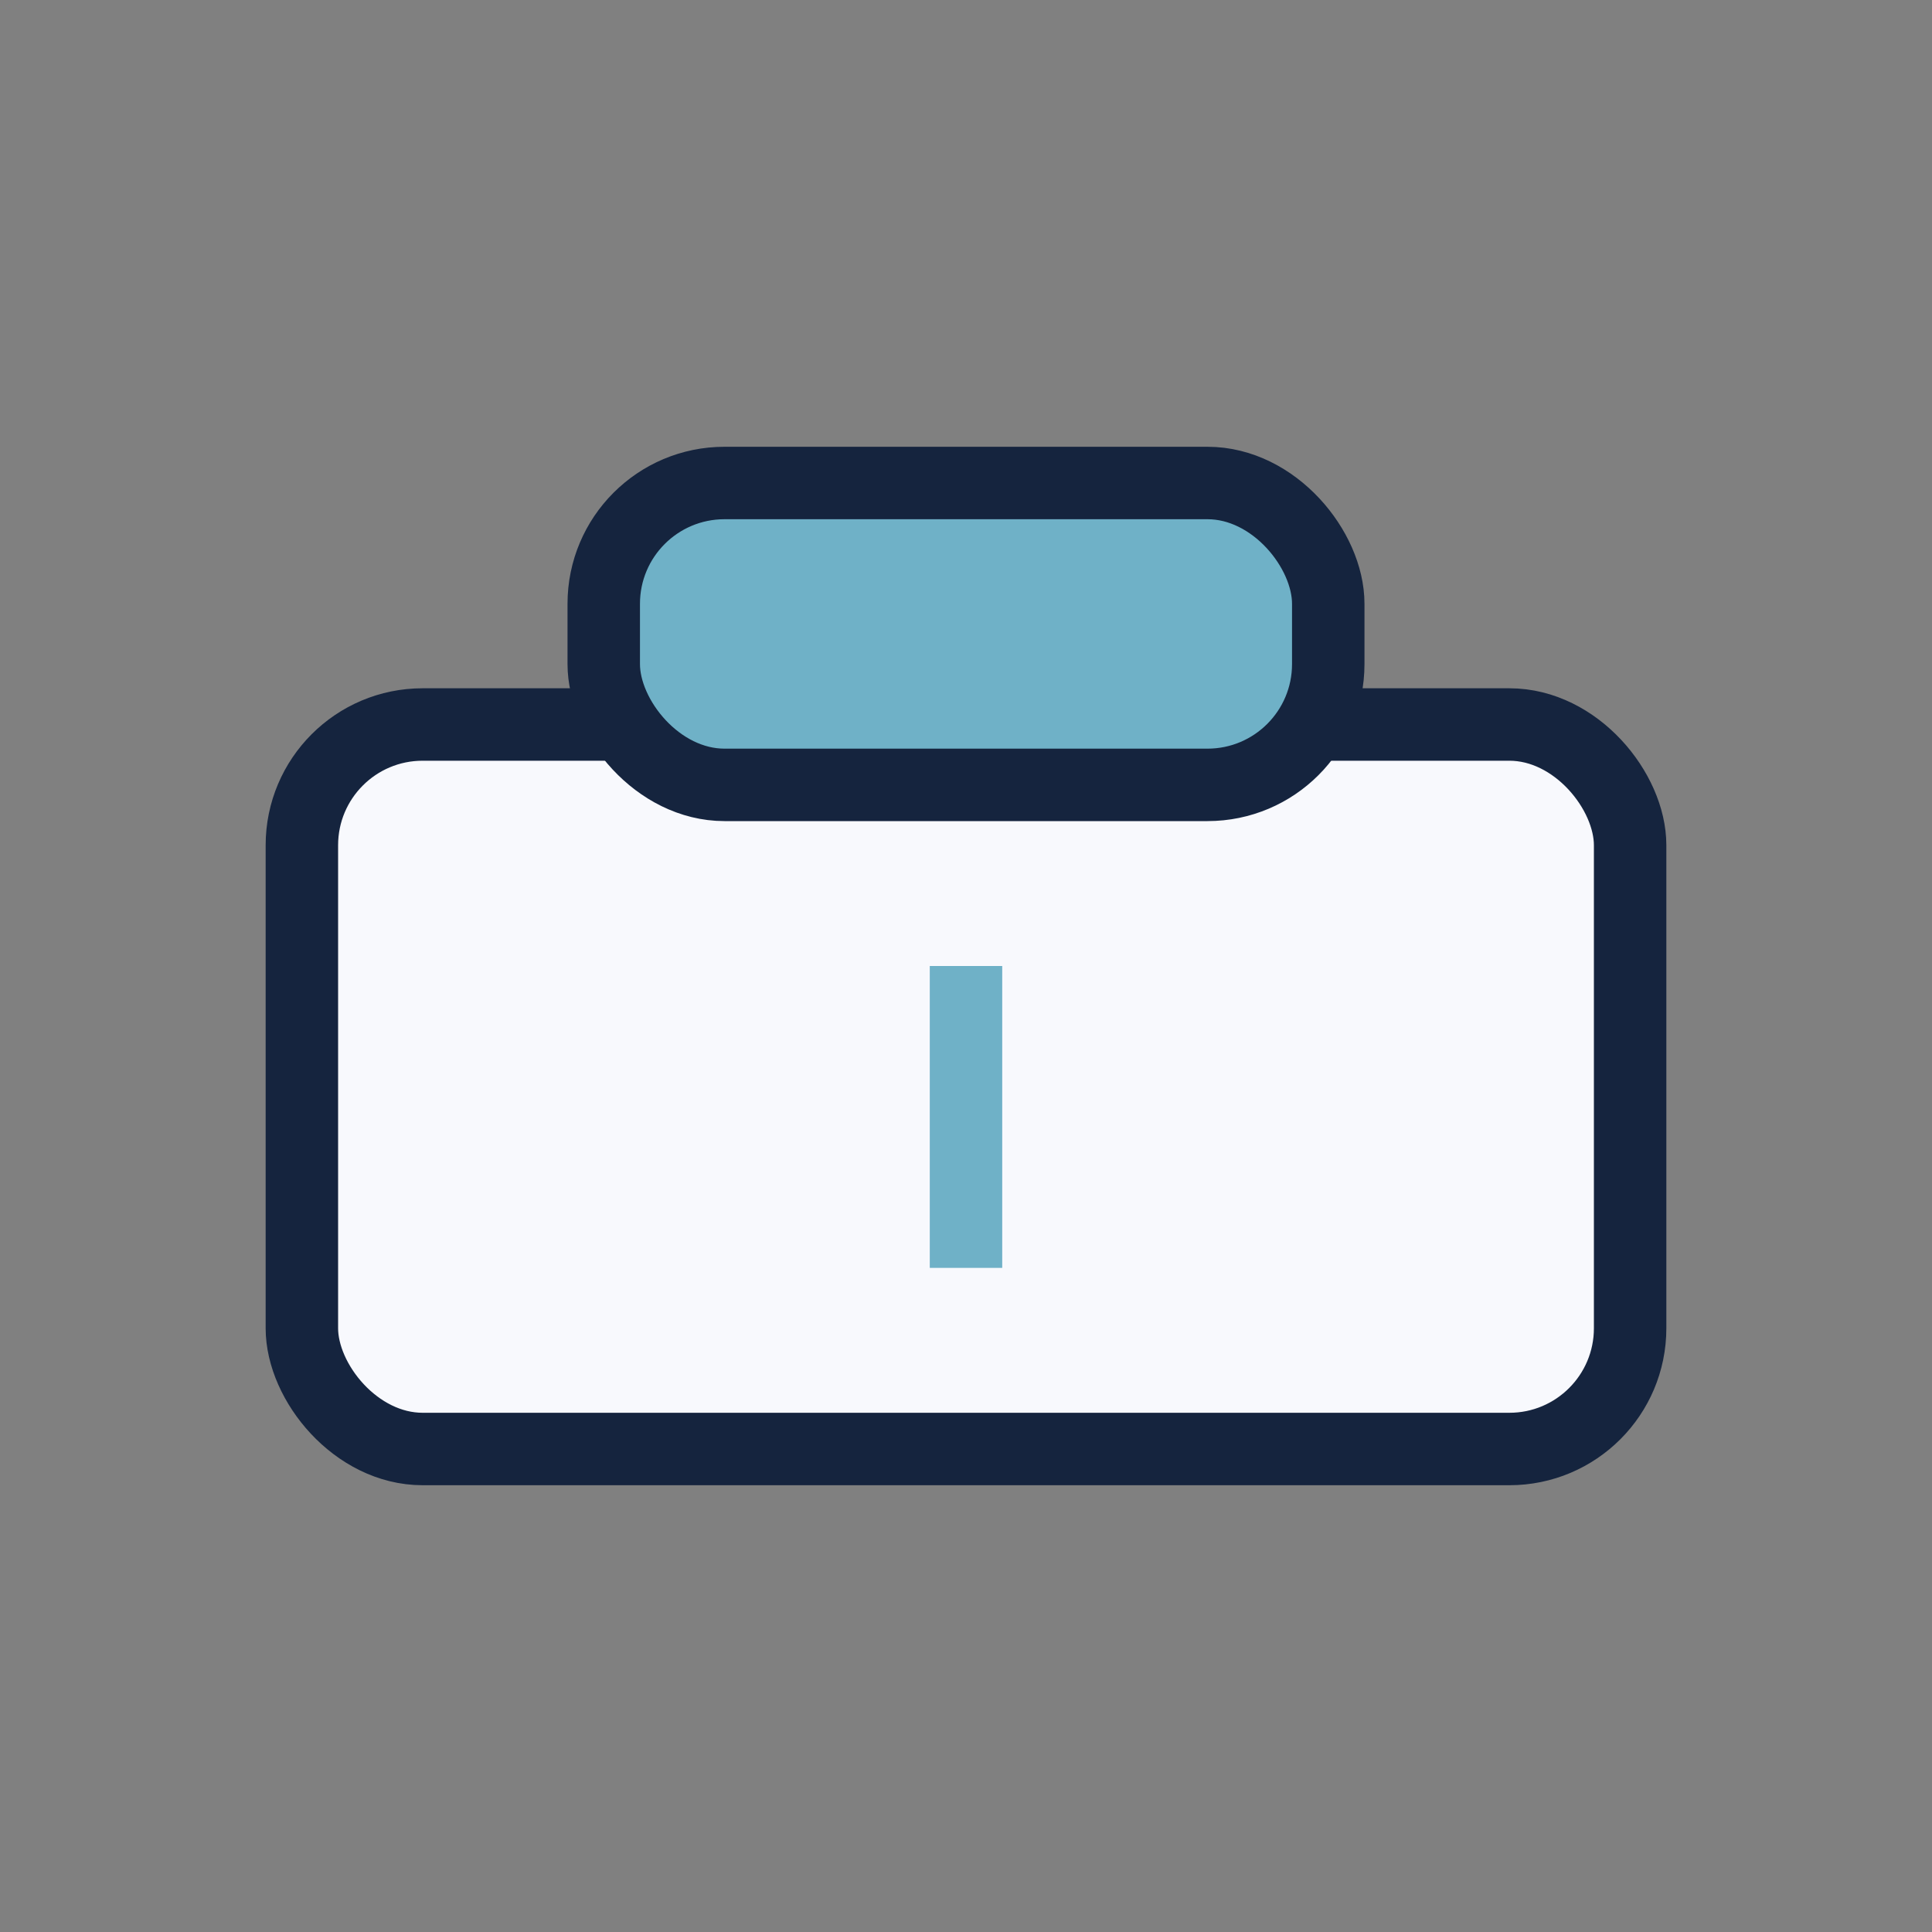
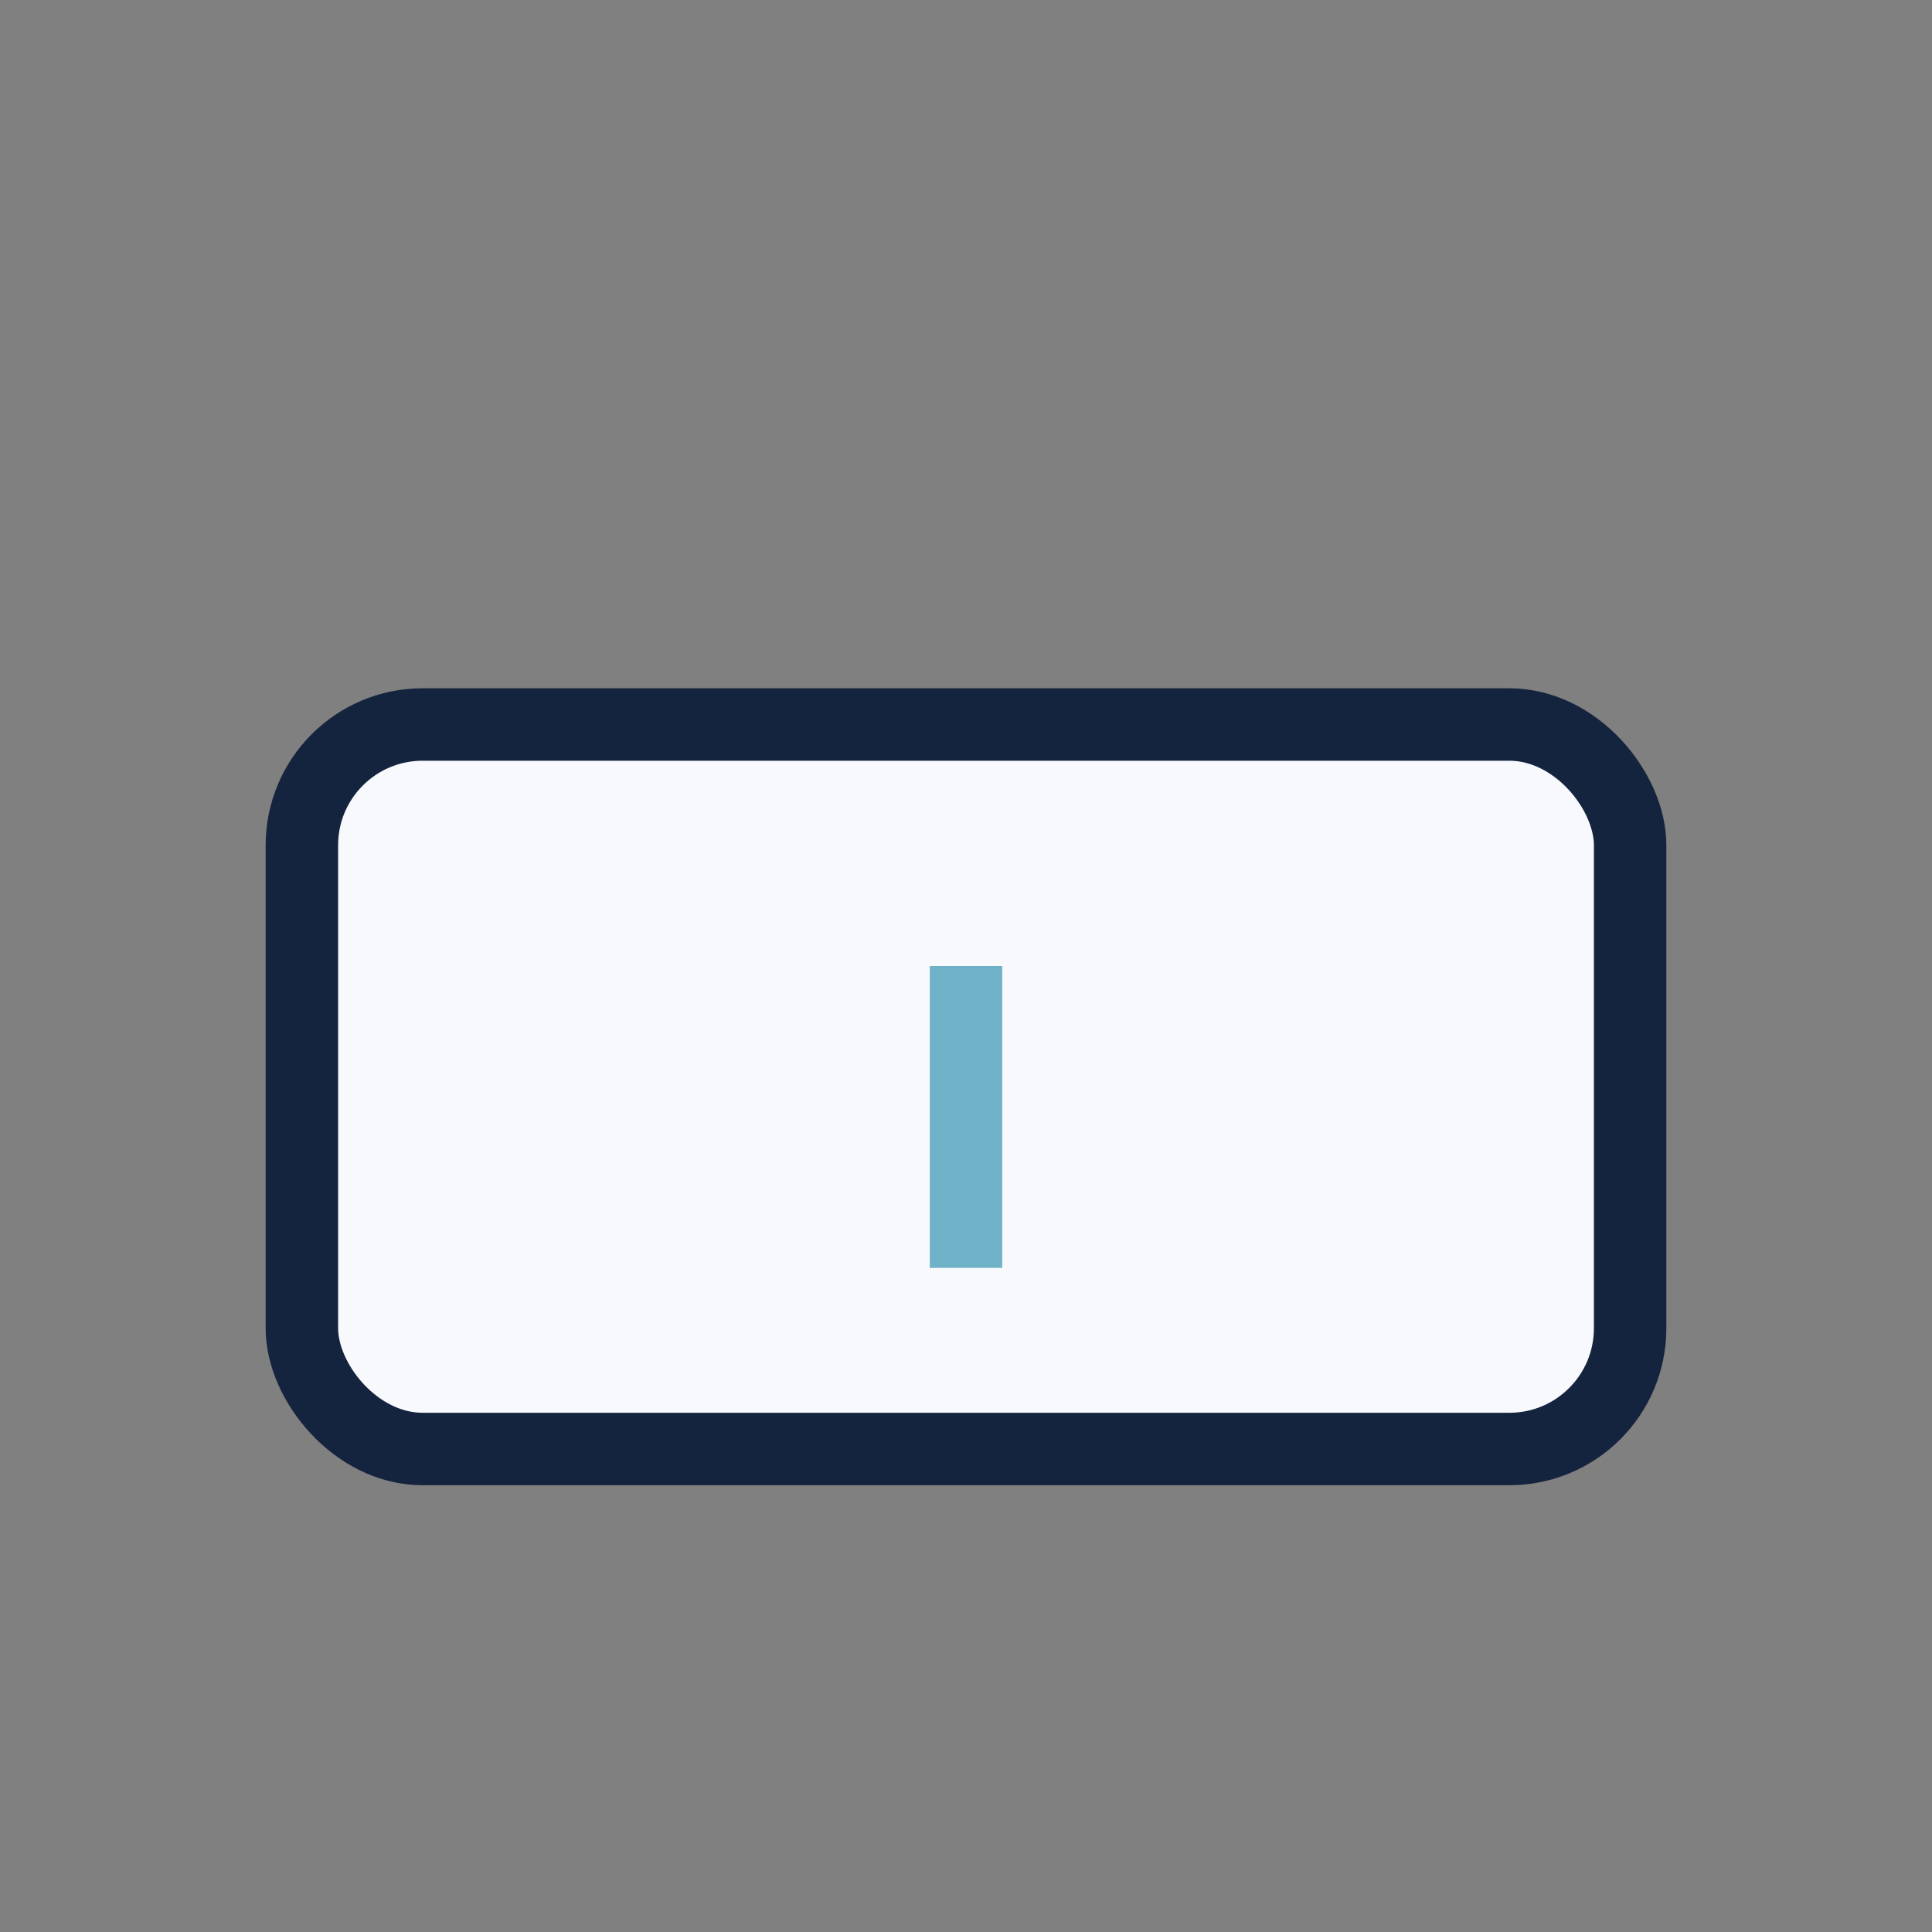
<svg xmlns="http://www.w3.org/2000/svg" width="32" height="32" viewBox="0 0 32 32">
  <rect x="0" y="0" width="32" height="32" fill="#808080" stroke="none" />
  <rect x="5" y="12" width="22" height="12" rx="2" fill="#F8F9FD" stroke="#15243E" stroke-width="1.2" />
-   <rect x="10" y="8" width="12" height="5" rx="2" fill="#6FB1C7" stroke="#15243E" stroke-width="1.2" />
  <path d="M16 21v-5" stroke="#6FB1C7" stroke-width="1.2" />
</svg>